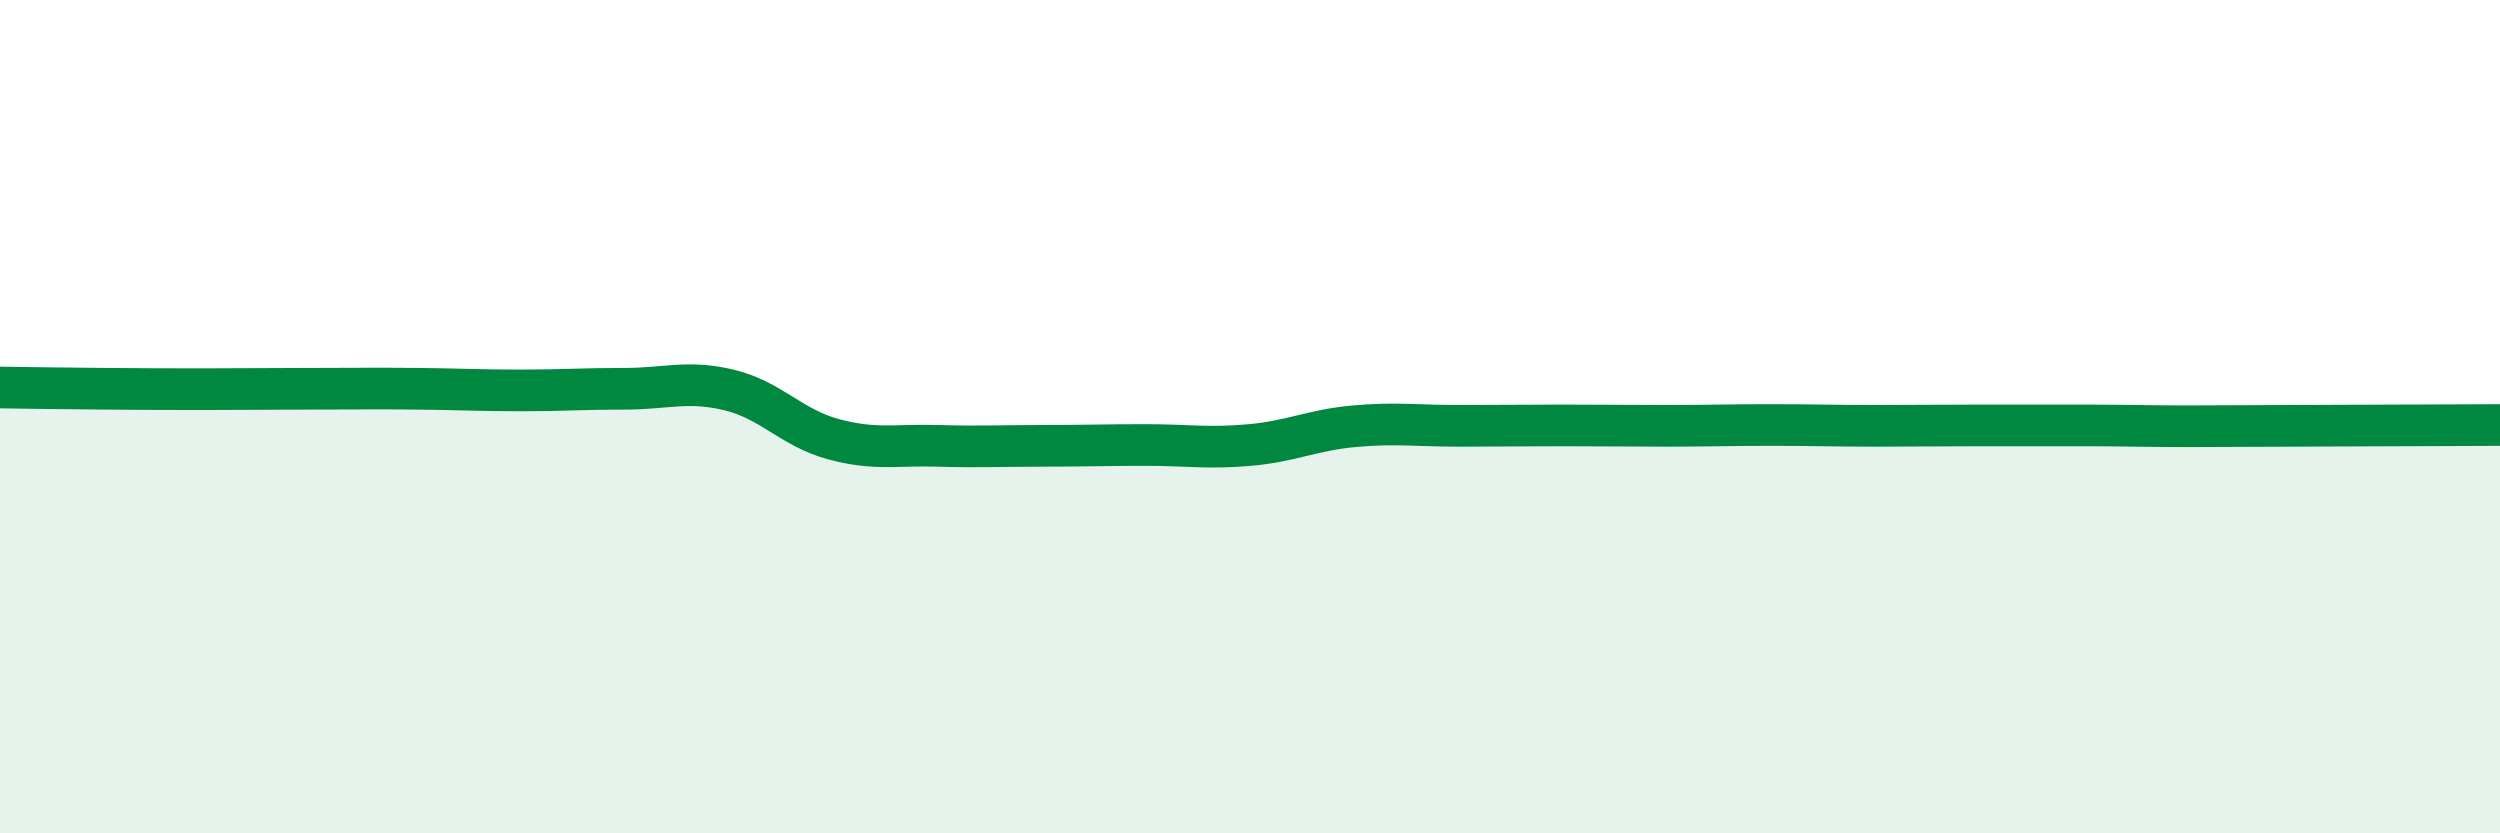
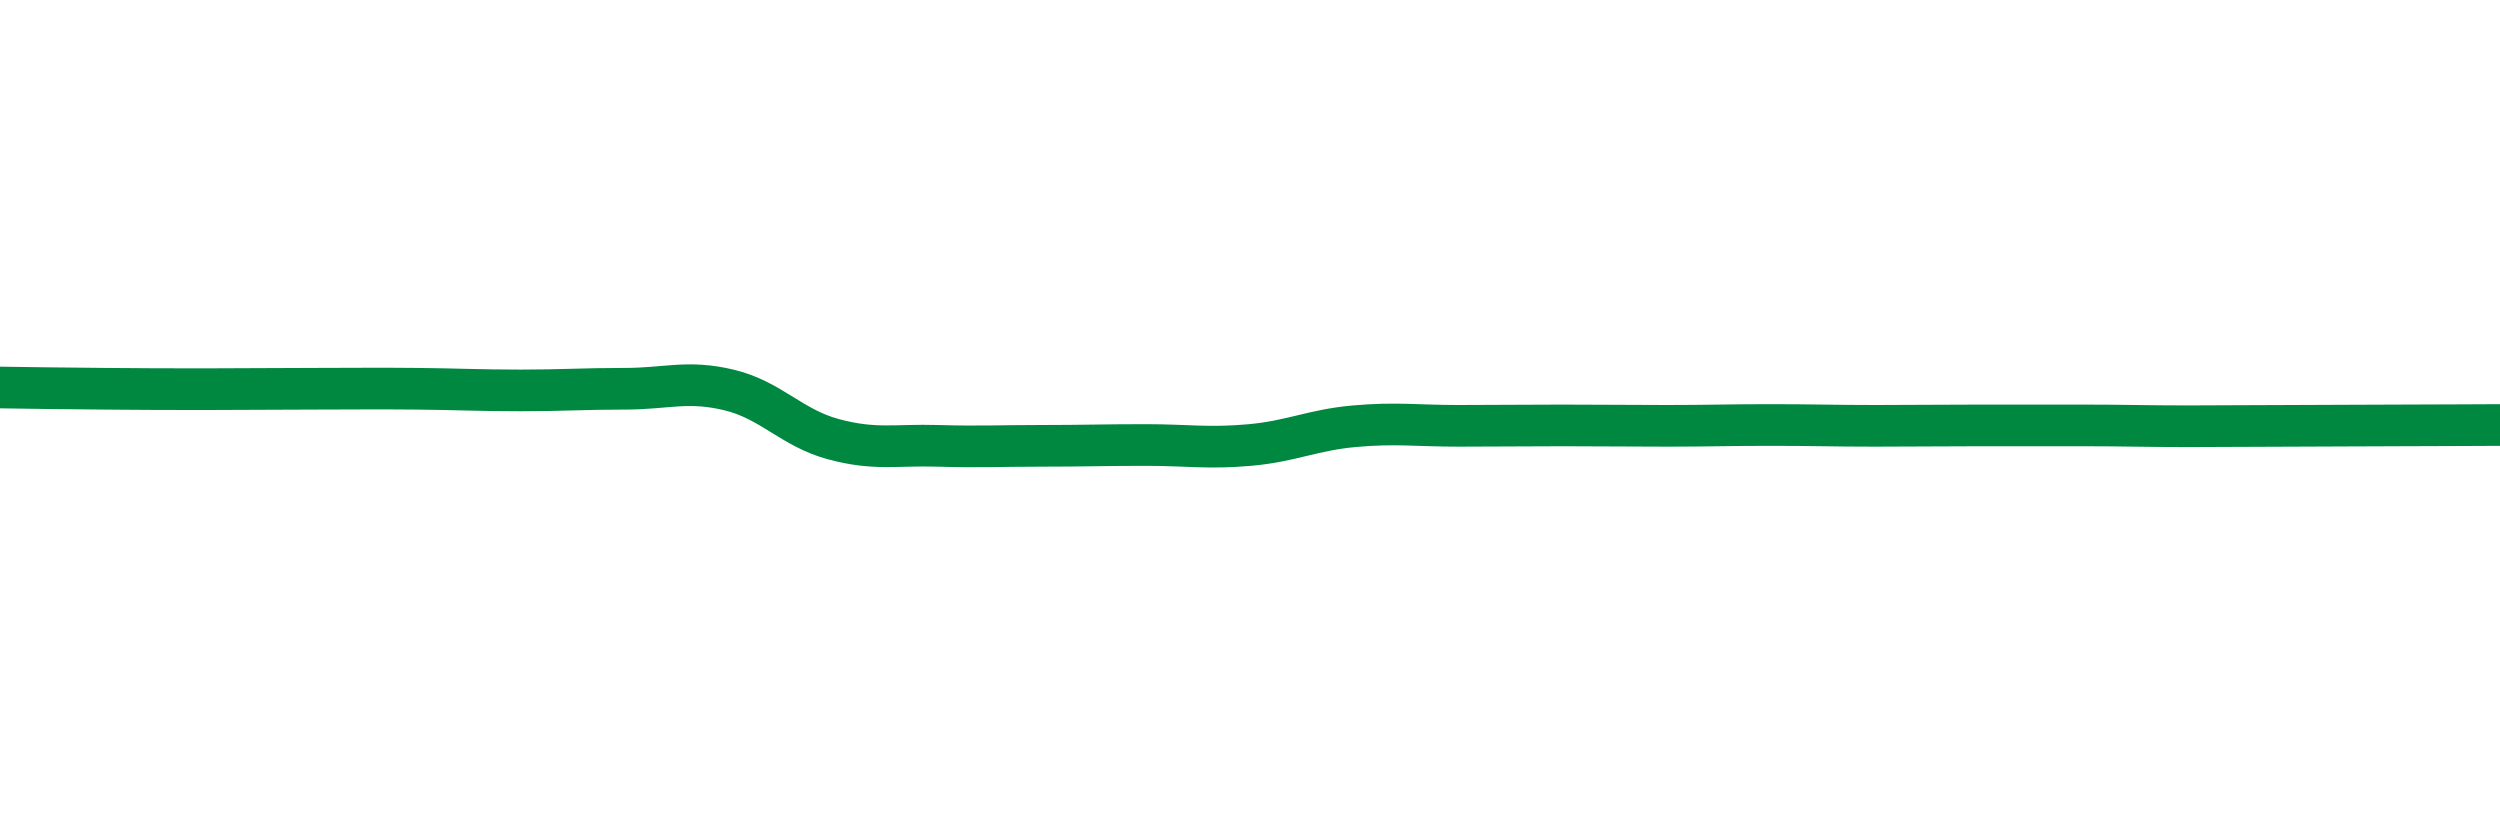
<svg xmlns="http://www.w3.org/2000/svg" width="60" height="20" viewBox="0 0 60 20">
-   <path d="M 0,9.3 C 0.5,9.31 1.5,9.32 2.5,9.33 C 3.5,9.34 4,9.34 5,9.34 C 6,9.34 6.5,9.33 7.5,9.33 C 8.5,9.33 9,9.32 10,9.33 C 11,9.34 11.5,9.37 12.5,9.37 C 13.5,9.37 14,9.33 15,9.33 C 16,9.33 16.5,9.12 17.5,9.36 C 18.5,9.6 19,10.27 20,10.54 C 21,10.81 21.5,10.67 22.5,10.7 C 23.5,10.73 24,10.7 25,10.7 C 26,10.7 26.5,10.68 27.5,10.68 C 28.5,10.68 29,10.77 30,10.68 C 31,10.59 31.5,10.32 32.5,10.23 C 33.5,10.14 34,10.22 35,10.22 C 36,10.22 36.5,10.21 37.5,10.21 C 38.5,10.21 39,10.22 40,10.22 C 41,10.22 41.5,10.2 42.5,10.2 C 43.5,10.2 44,10.22 45,10.22 C 46,10.22 46.5,10.21 47.5,10.21 C 48.5,10.21 49,10.21 50,10.21 C 51,10.21 51.5,10.23 52.5,10.23 C 53.5,10.23 54,10.22 55,10.22 C 56,10.22 56.5,10.21 57.5,10.21 C 58.5,10.21 59.5,10.2 60,10.2L60 20L0 20Z" fill="#008740" opacity="0.1" stroke-linecap="round" stroke-linejoin="round" />
  <path d="M 0,9.3 C 0.5,9.31 1.5,9.32 2.5,9.33 C 3.5,9.34 4,9.34 5,9.34 C 6,9.34 6.5,9.33 7.5,9.33 C 8.5,9.33 9,9.32 10,9.33 C 11,9.34 11.5,9.37 12.5,9.37 C 13.5,9.37 14,9.33 15,9.33 C 16,9.33 16.5,9.12 17.5,9.36 C 18.5,9.6 19,10.27 20,10.54 C 21,10.81 21.5,10.67 22.5,10.7 C 23.5,10.73 24,10.7 25,10.7 C 26,10.7 26.5,10.68 27.5,10.68 C 28.5,10.68 29,10.77 30,10.68 C 31,10.59 31.5,10.32 32.5,10.23 C 33.5,10.14 34,10.22 35,10.22 C 36,10.22 36.5,10.21 37.5,10.21 C 38.5,10.21 39,10.22 40,10.22 C 41,10.22 41.5,10.2 42.5,10.2 C 43.5,10.2 44,10.22 45,10.22 C 46,10.22 46.5,10.21 47.5,10.21 C 48.5,10.21 49,10.21 50,10.21 C 51,10.21 51.5,10.23 52.5,10.23 C 53.5,10.23 54,10.22 55,10.22 C 56,10.22 56.5,10.21 57.5,10.21 C 58.5,10.21 59.5,10.2 60,10.2" stroke="#008740" stroke-width="1" fill="none" stroke-linecap="round" stroke-linejoin="round" />
</svg>